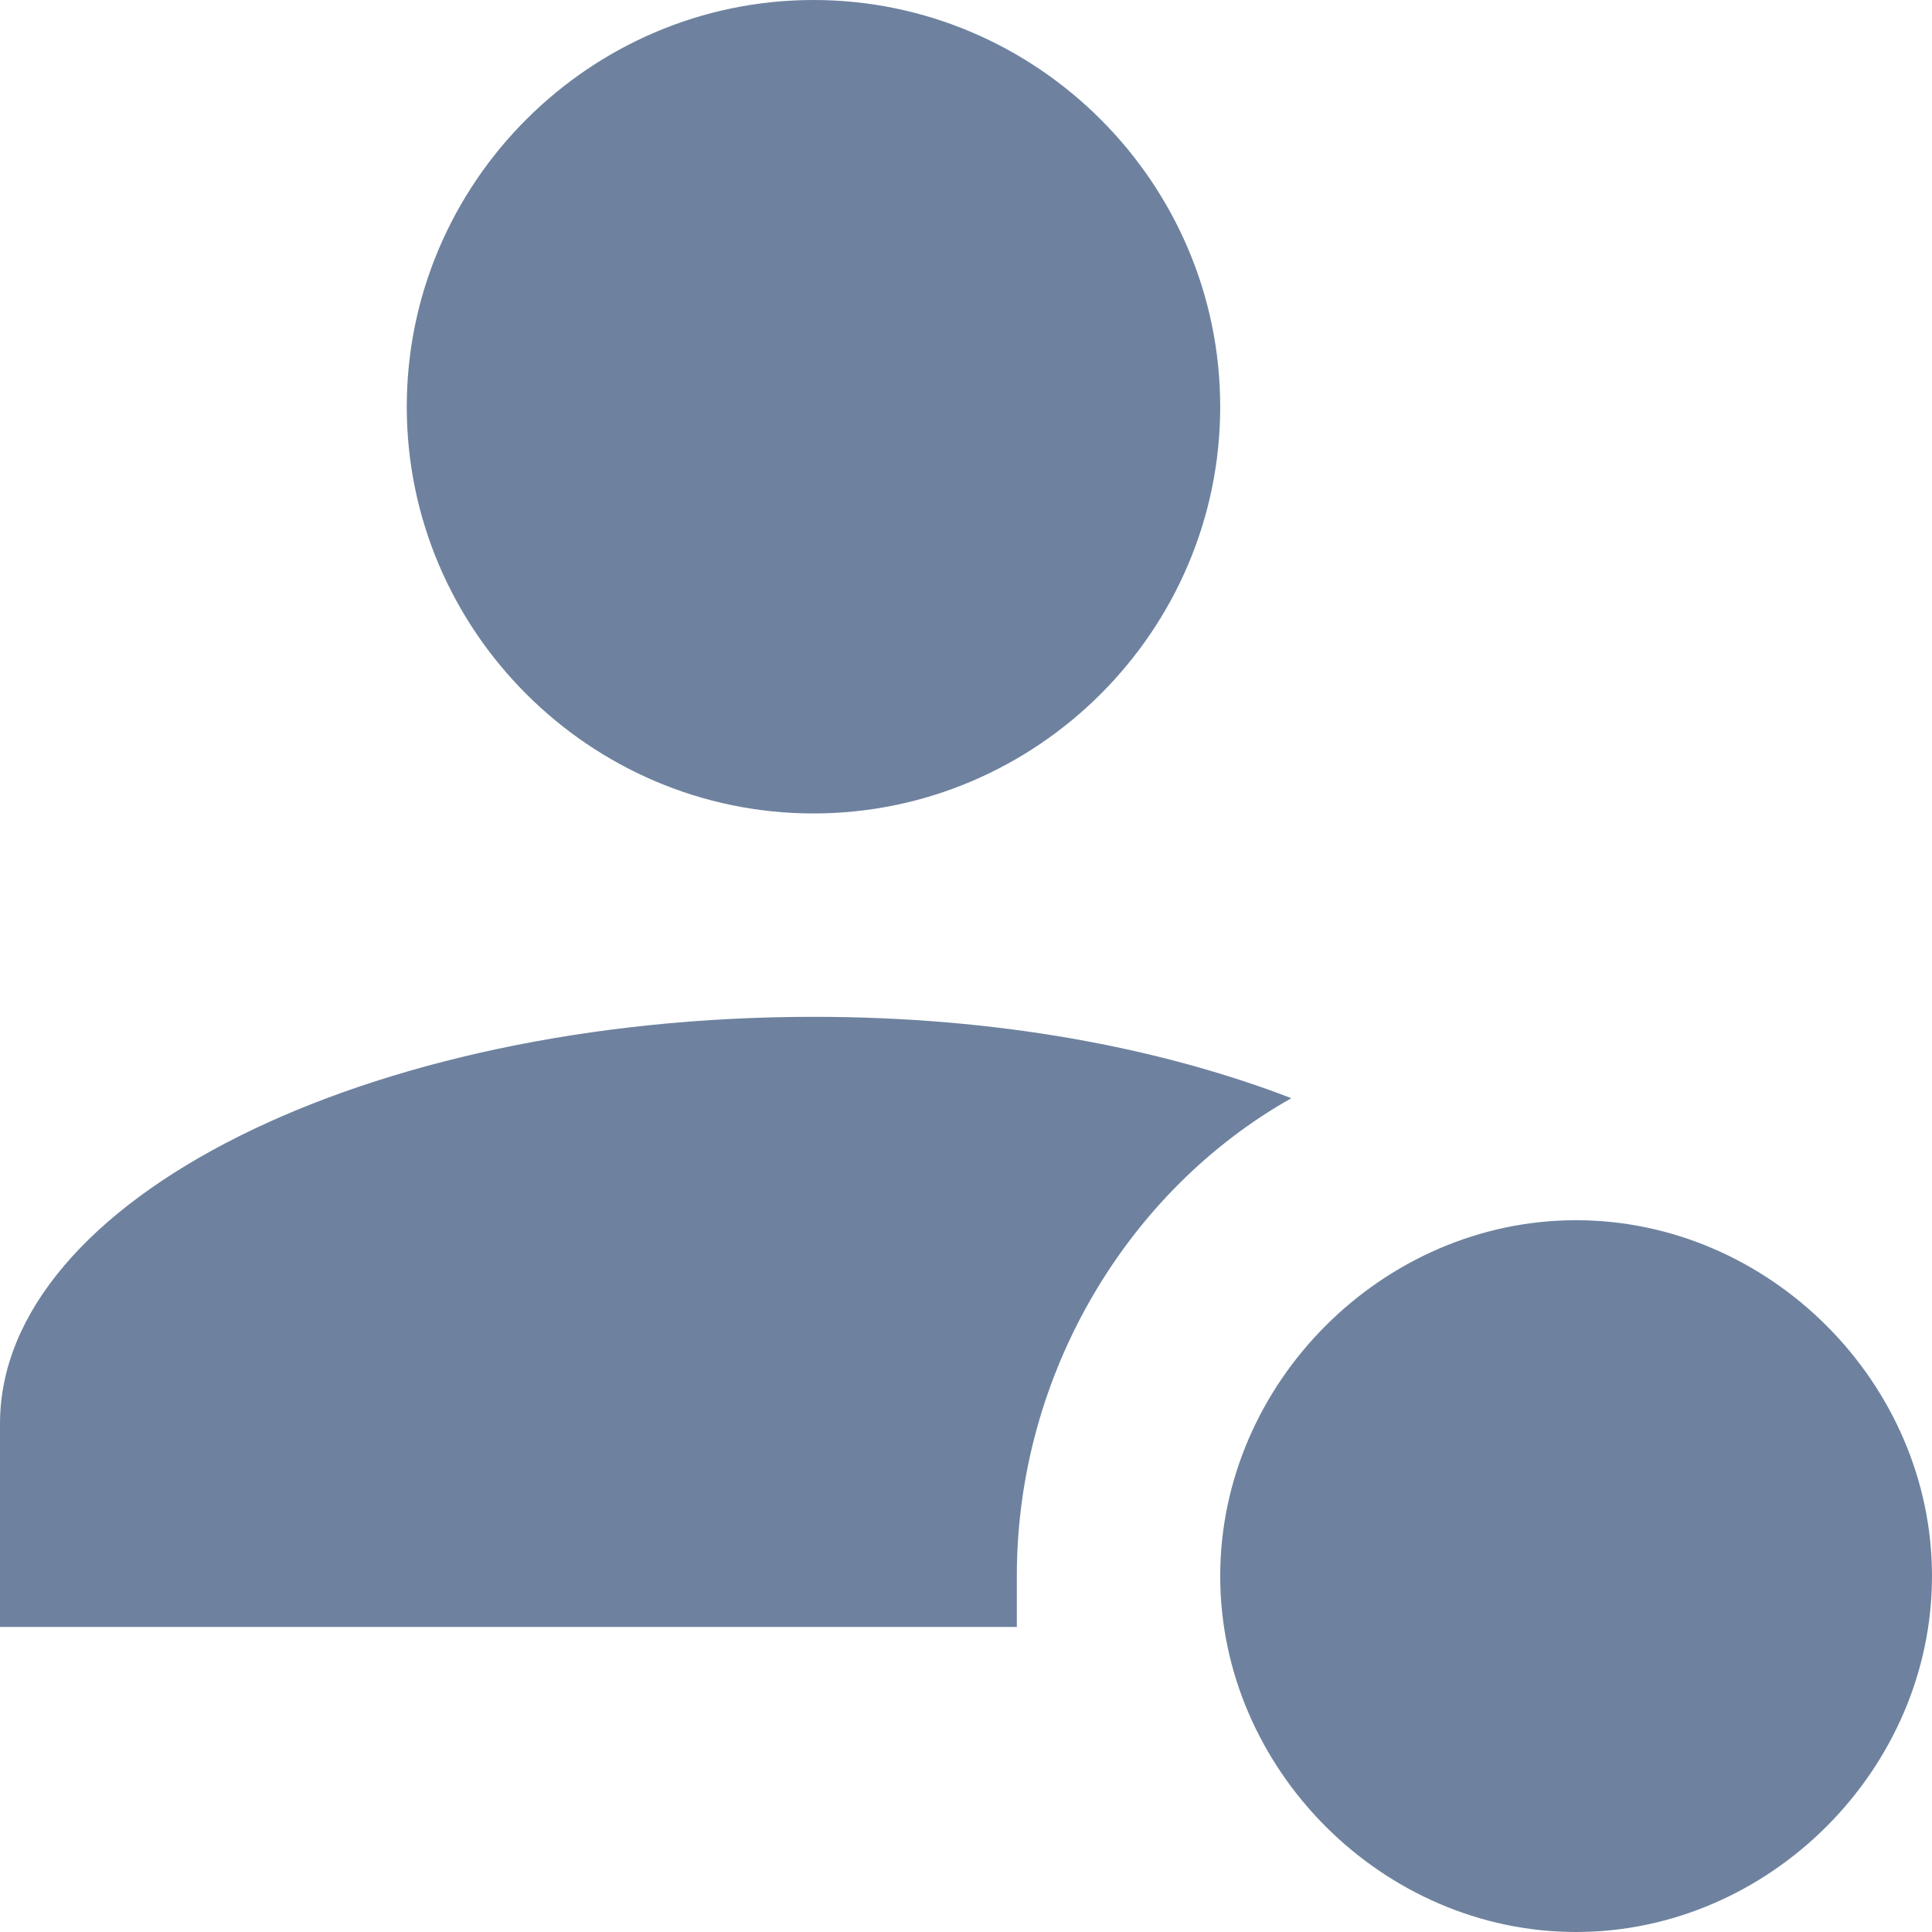
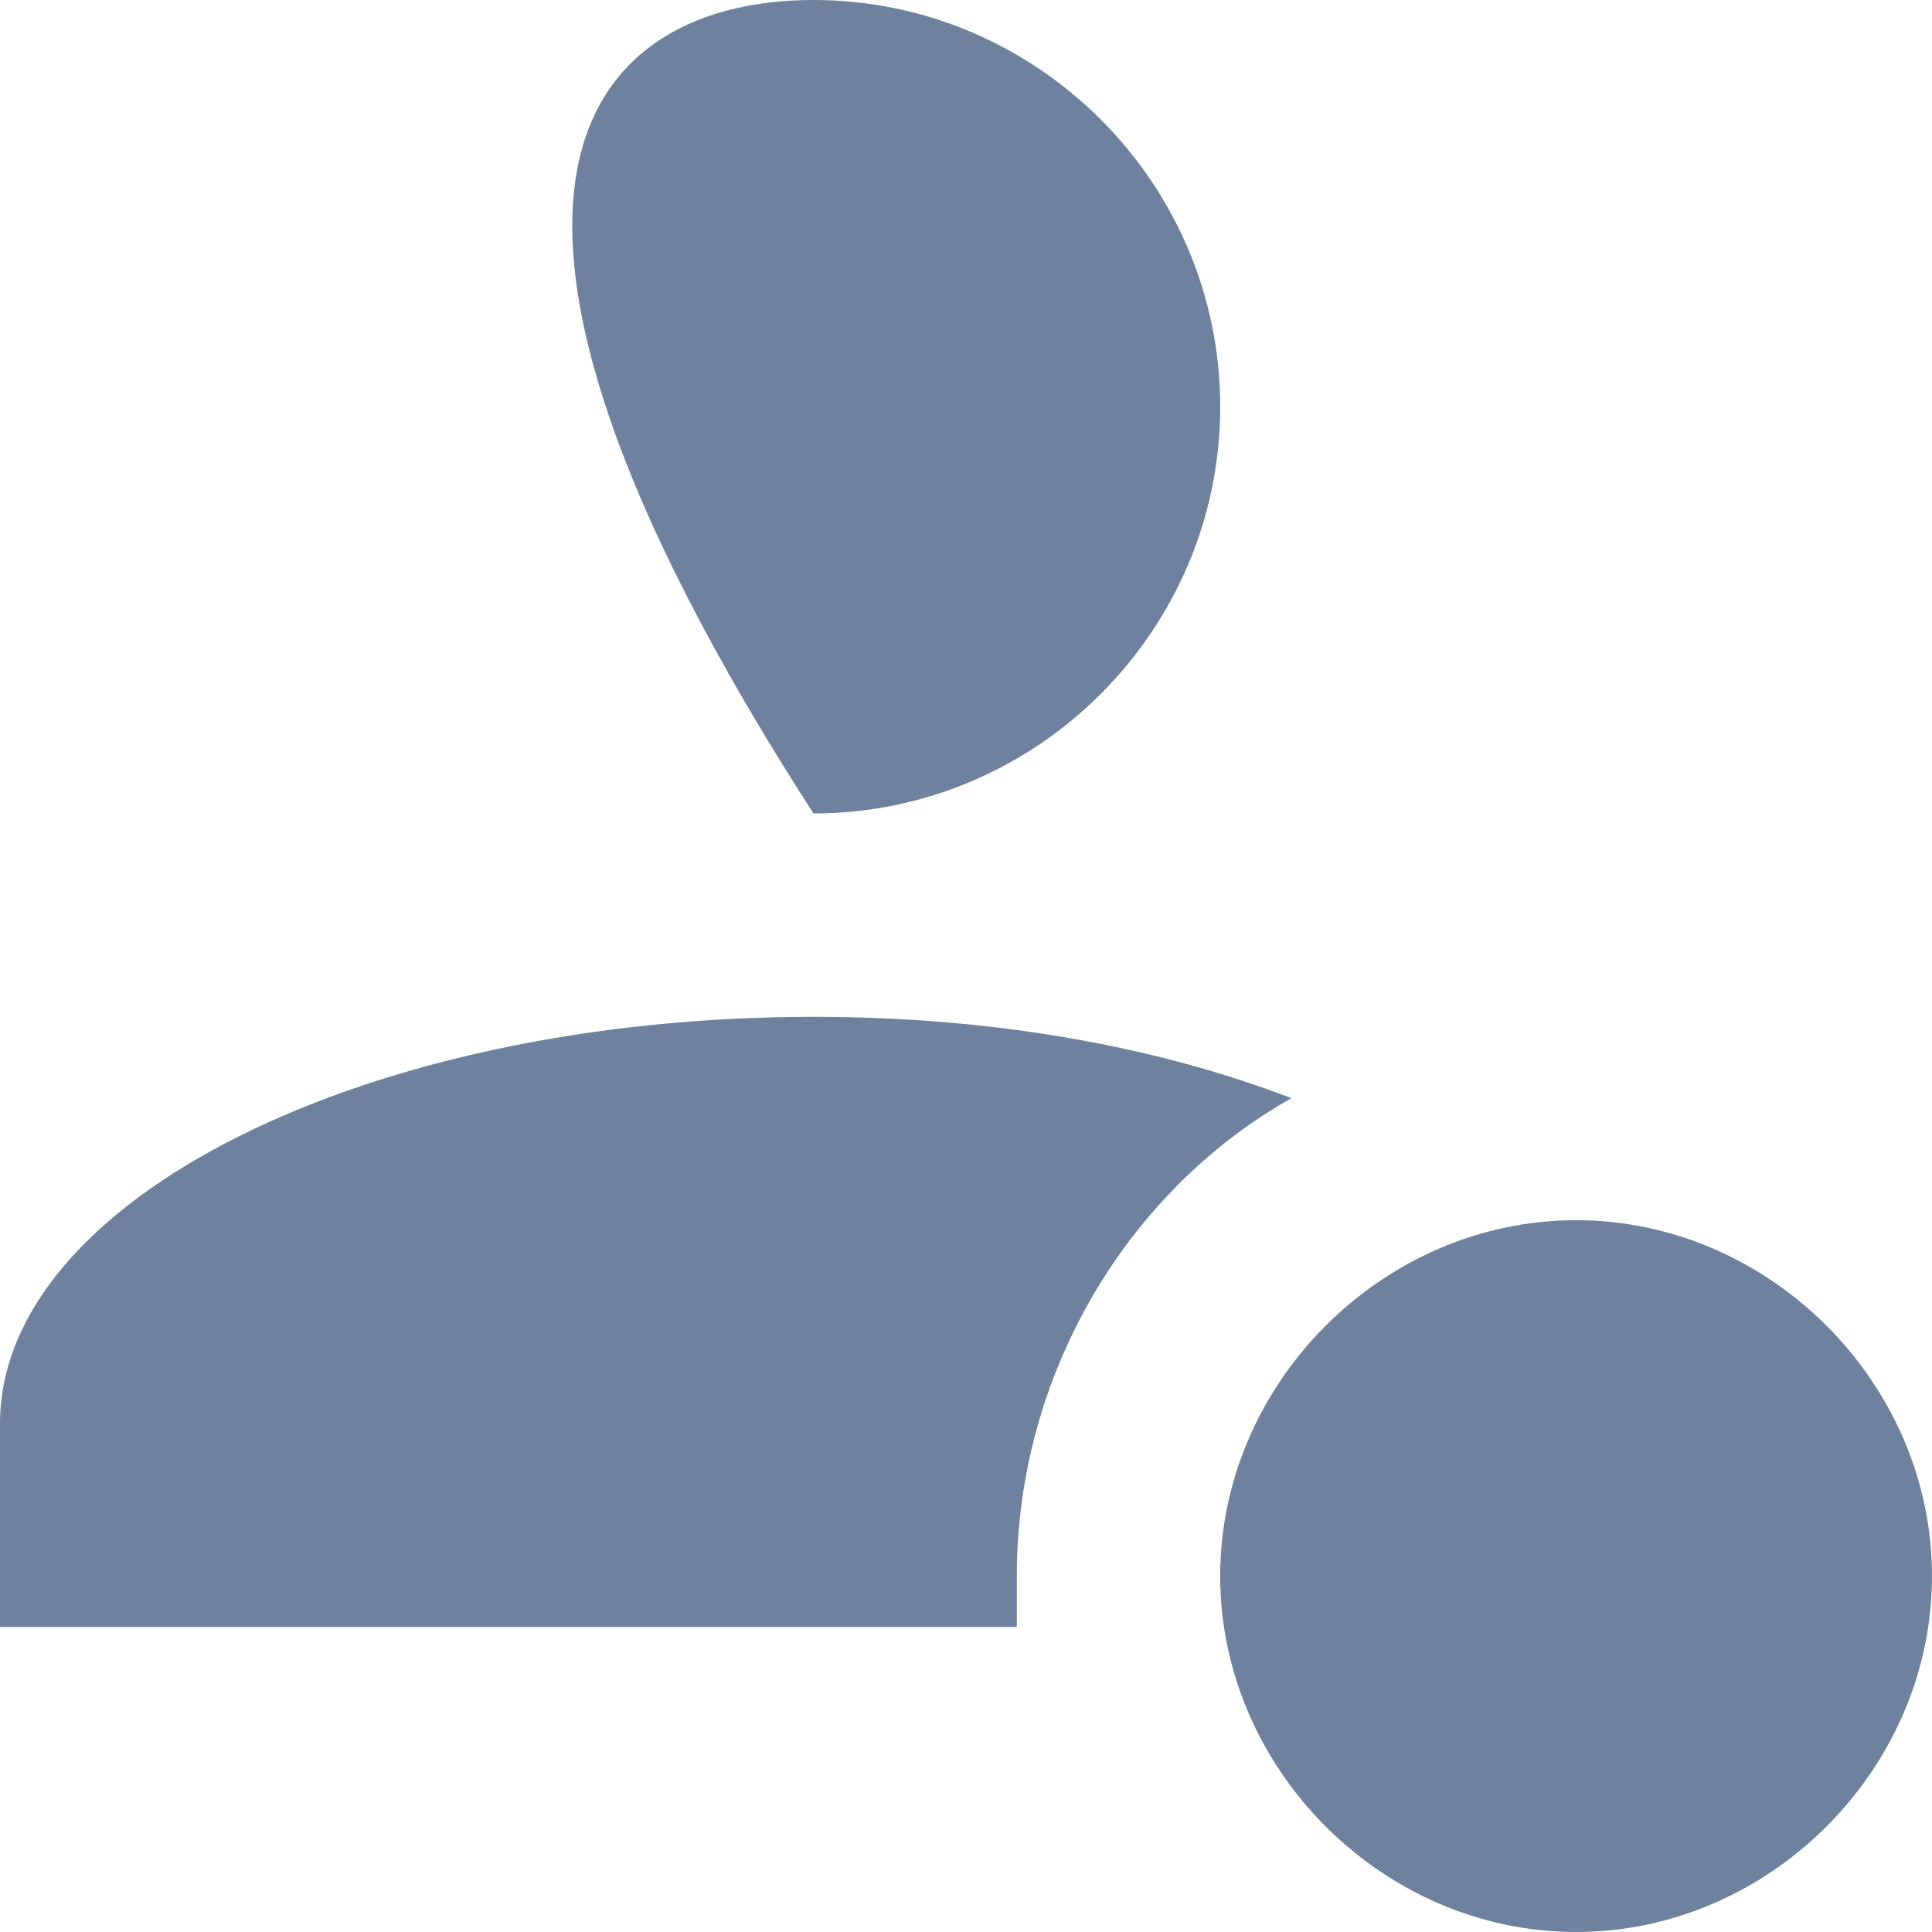
<svg xmlns="http://www.w3.org/2000/svg" width="26" height="26" viewBox="0 0 26 26" fill="none">
-   <path d="M13.684 21.21C13.684 18.474 15.19 16.011 17.379 14.779C15.6 14.095 13.411 13.684 10.947 13.684C4.926 13.684 0 16.147 0 19.158V21.895H13.684V21.21ZM21.21 16.421C18.61 16.421 16.421 18.61 16.421 21.21C16.421 23.811 18.61 26 21.21 26C23.811 26 26 23.811 26 21.21C26 18.61 23.811 16.421 21.21 16.421ZM16.421 5.474C16.421 8.484 13.958 10.947 10.947 10.947C7.937 10.947 5.474 8.484 5.474 5.474C5.474 2.463 7.937 0 10.947 0C13.958 0 16.421 2.463 16.421 5.474Z" fill="#6E829F" />
+   <path d="M13.684 21.21C13.684 18.474 15.19 16.011 17.379 14.779C15.6 14.095 13.411 13.684 10.947 13.684C4.926 13.684 0 16.147 0 19.158V21.895H13.684V21.21ZM21.21 16.421C18.61 16.421 16.421 18.61 16.421 21.21C16.421 23.811 18.61 26 21.21 26C23.811 26 26 23.811 26 21.21C26 18.61 23.811 16.421 21.21 16.421ZM16.421 5.474C16.421 8.484 13.958 10.947 10.947 10.947C5.474 2.463 7.937 0 10.947 0C13.958 0 16.421 2.463 16.421 5.474Z" fill="#6E829F" />
</svg>